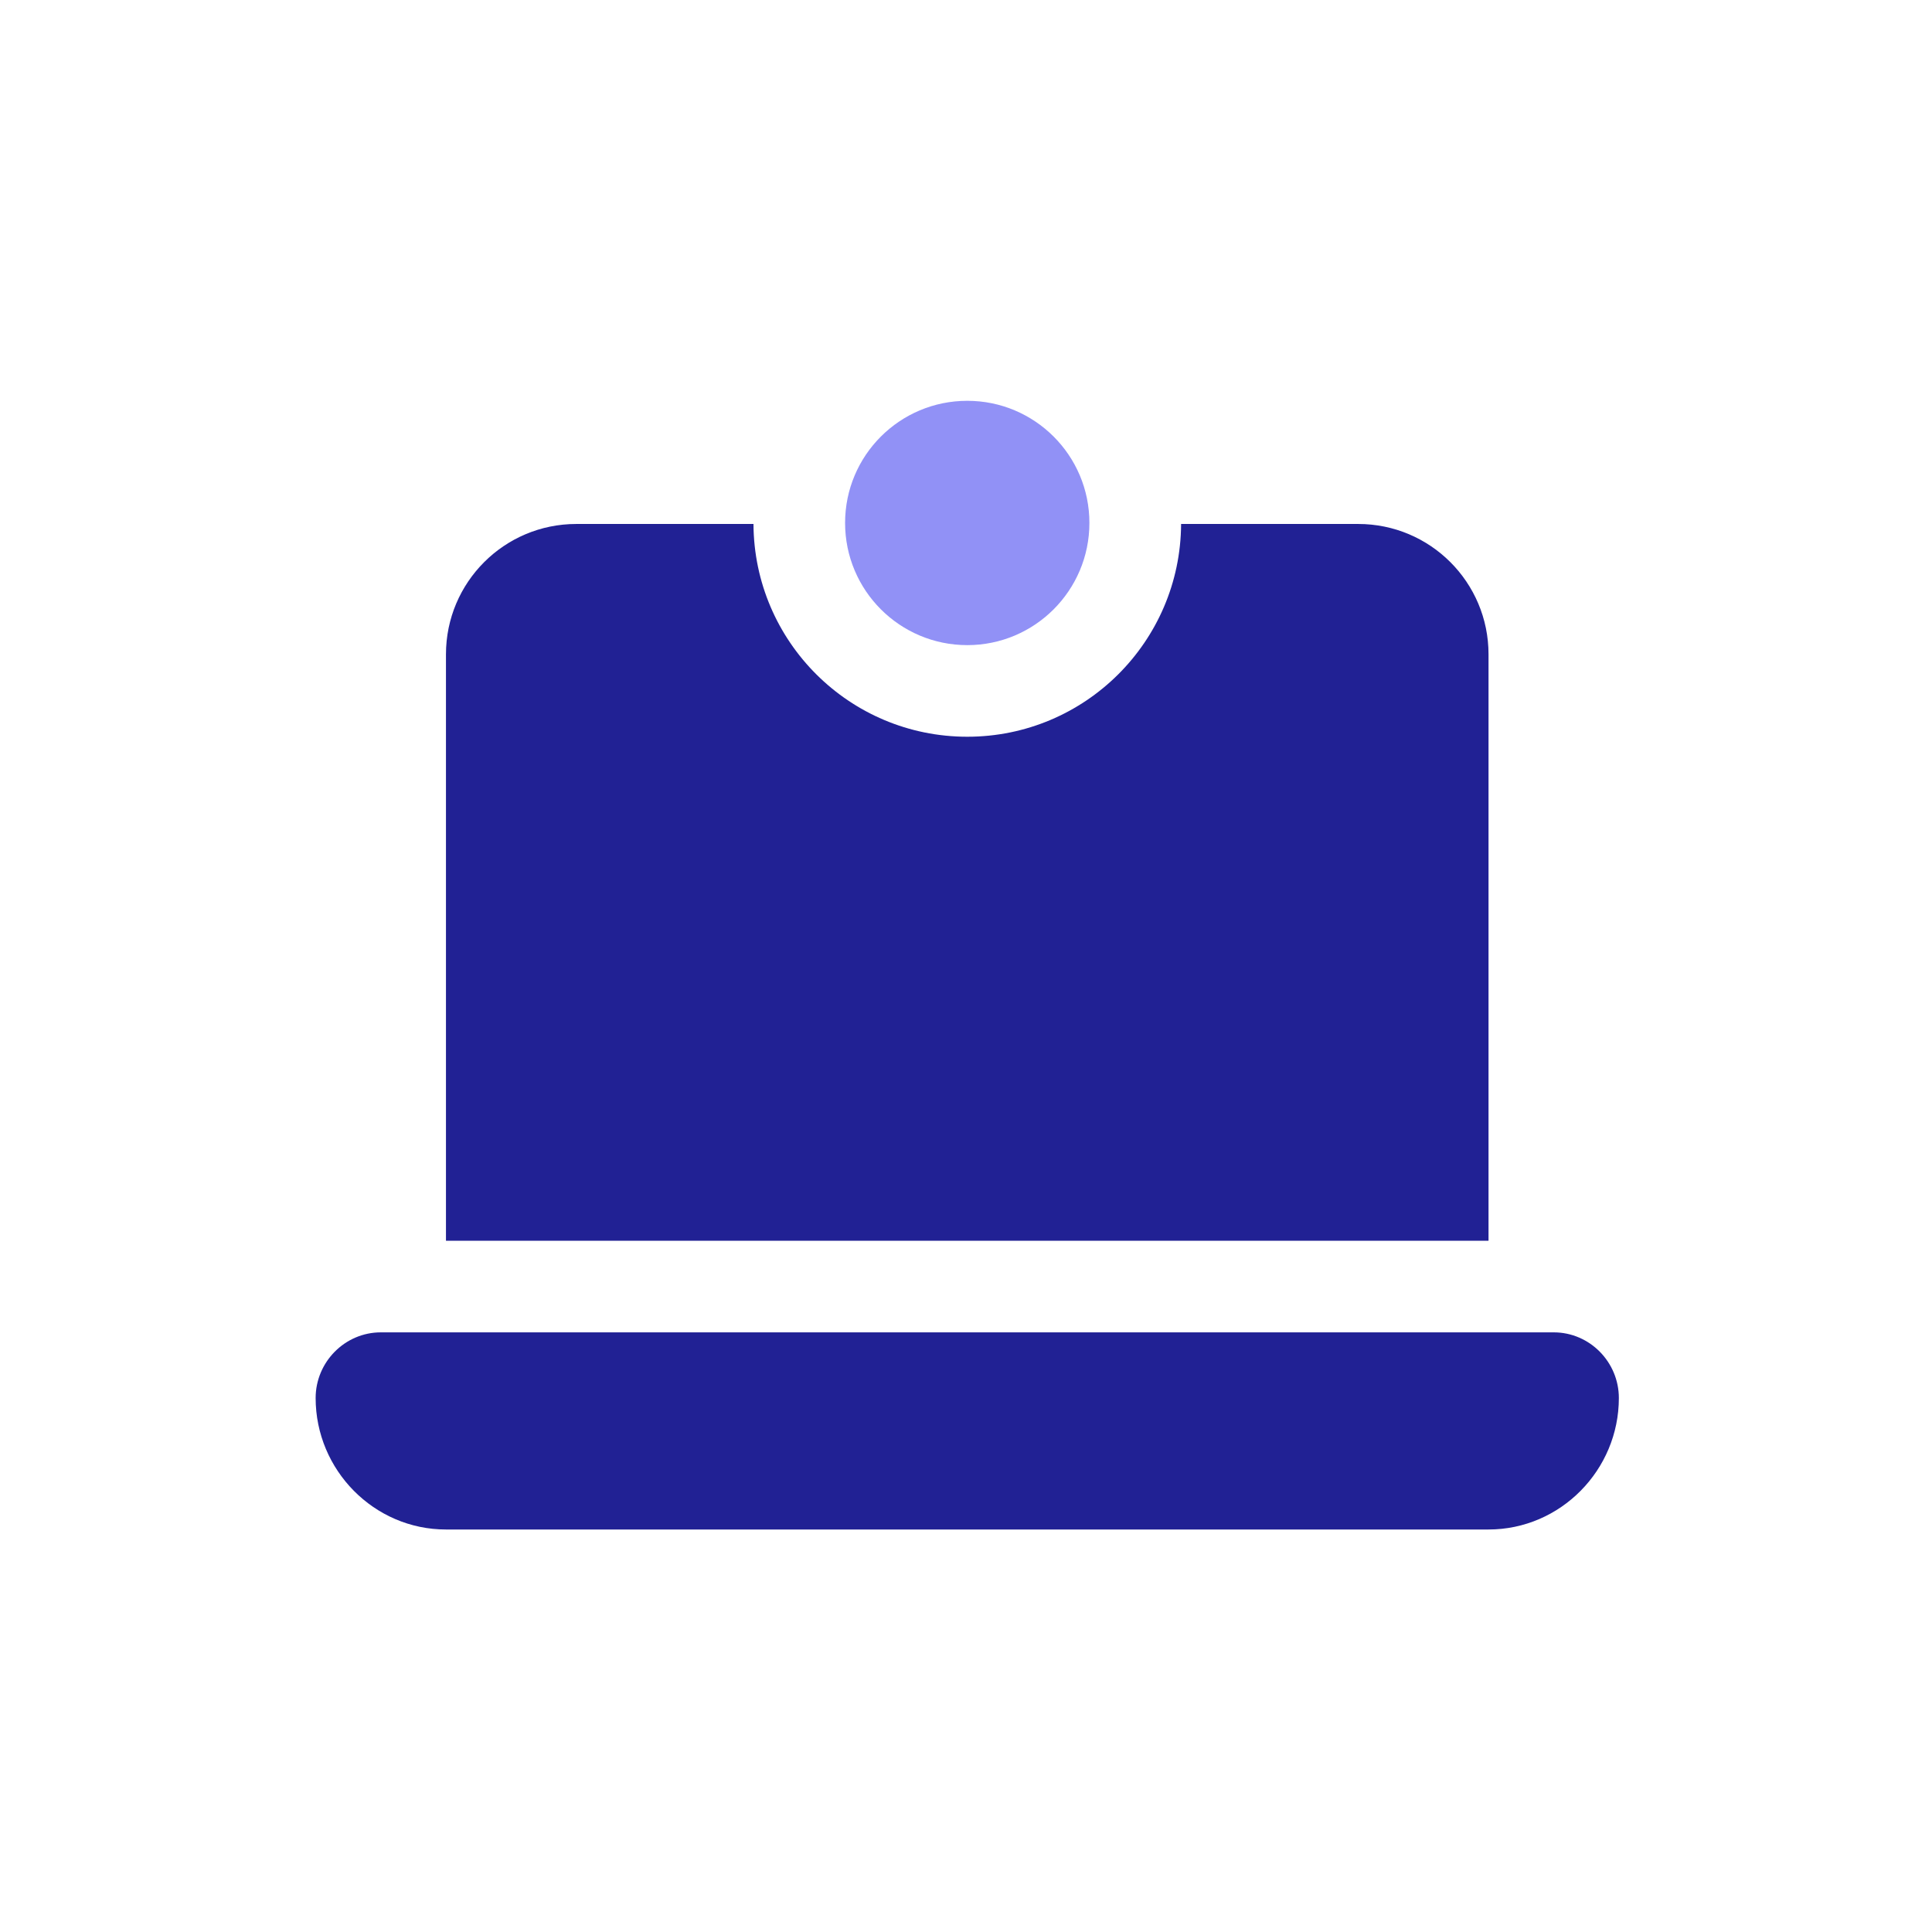
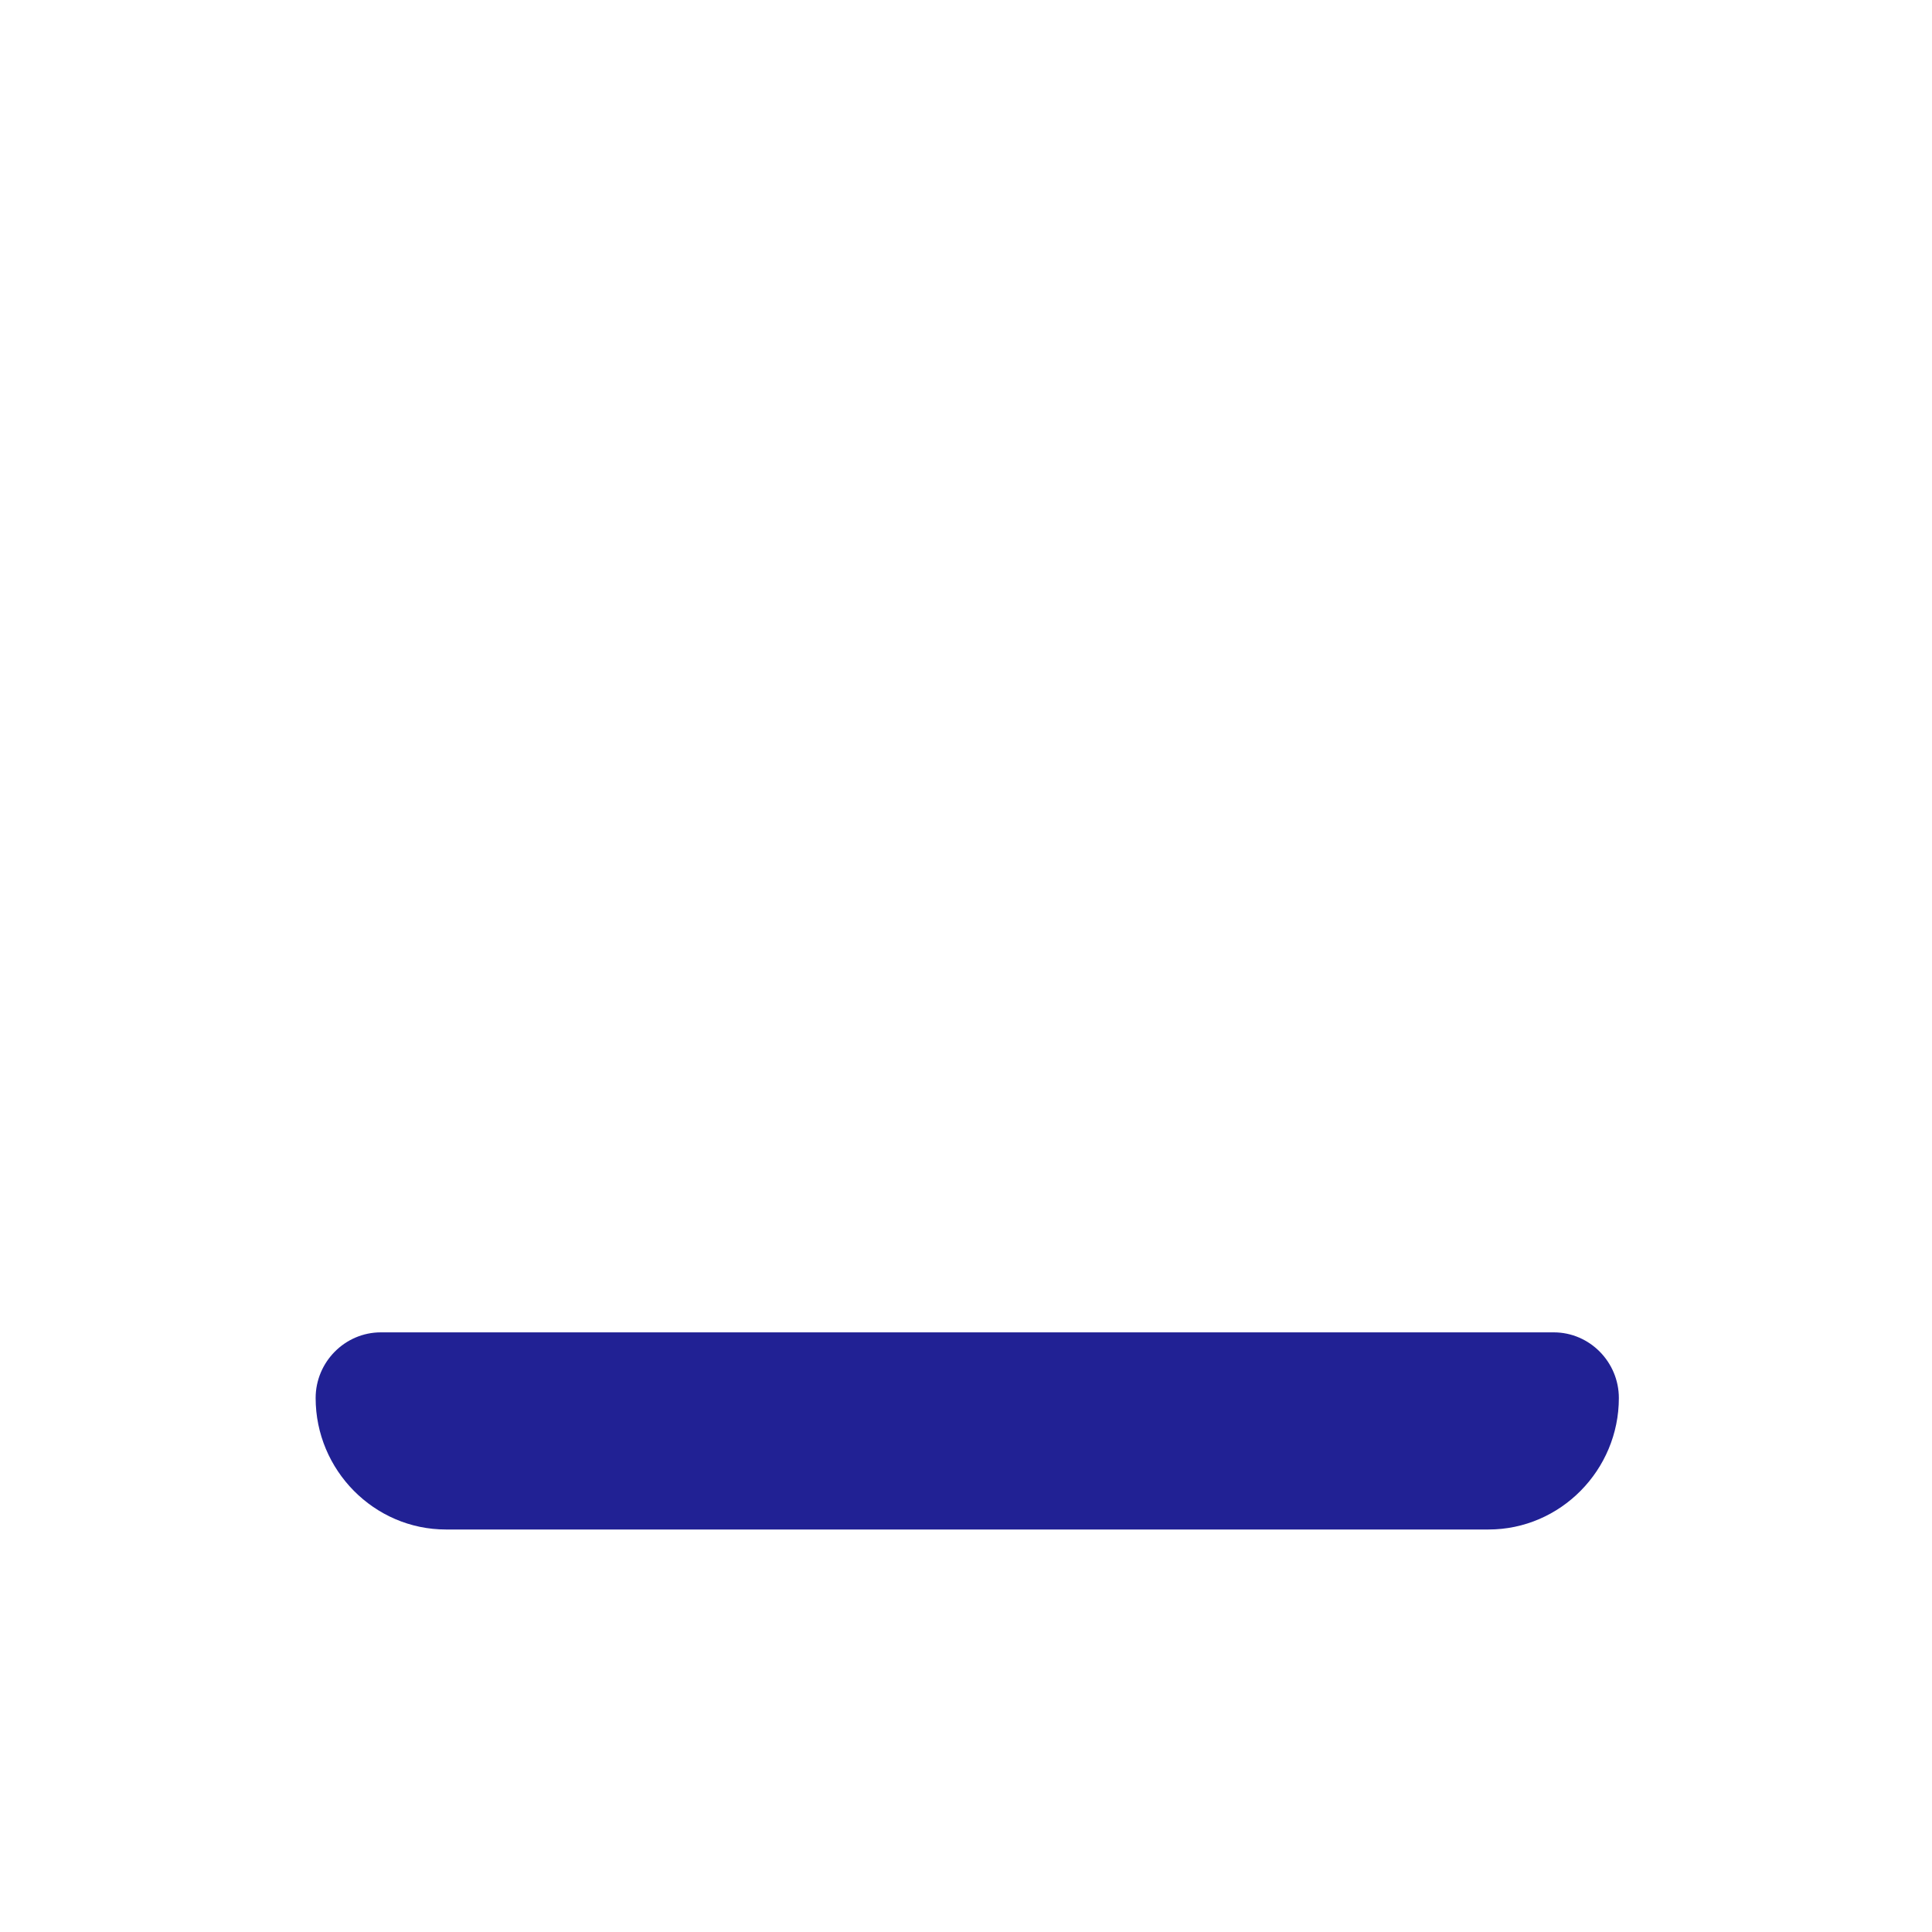
<svg xmlns="http://www.w3.org/2000/svg" width="24" height="24" viewBox="0 0 24 24" fill="none">
-   <path fill-rule="evenodd" clip-rule="evenodd" d="M13.457 6.509C13.451 7.299 12.808 7.938 12.016 7.938C11.224 7.938 10.581 7.299 10.574 6.509H13.457ZM9.36 6.509H7.159C6.265 6.509 5.54 7.234 5.54 8.128V15.413H18.491V8.128C18.491 7.234 17.767 6.509 16.872 6.509H14.672C14.665 7.97 13.478 9.152 12.016 9.152C10.553 9.152 9.367 7.97 9.36 6.509Z" fill="#212194" />
  <path d="M3.921 17.367C3.921 16.92 4.284 16.551 4.731 16.551H19.301C19.748 16.551 20.11 16.92 20.11 17.367C20.11 18.261 19.385 19 18.491 19H5.54C4.646 19 3.921 18.261 3.921 17.367Z" fill="#212194" />
-   <path d="M12.016 8.014C12.854 8.014 13.533 7.334 13.533 6.496C13.533 5.658 12.854 4.979 12.016 4.979C11.177 4.979 10.498 5.658 10.498 6.496C10.498 7.334 11.177 8.014 12.016 8.014Z" fill="#9191F6" />
</svg>